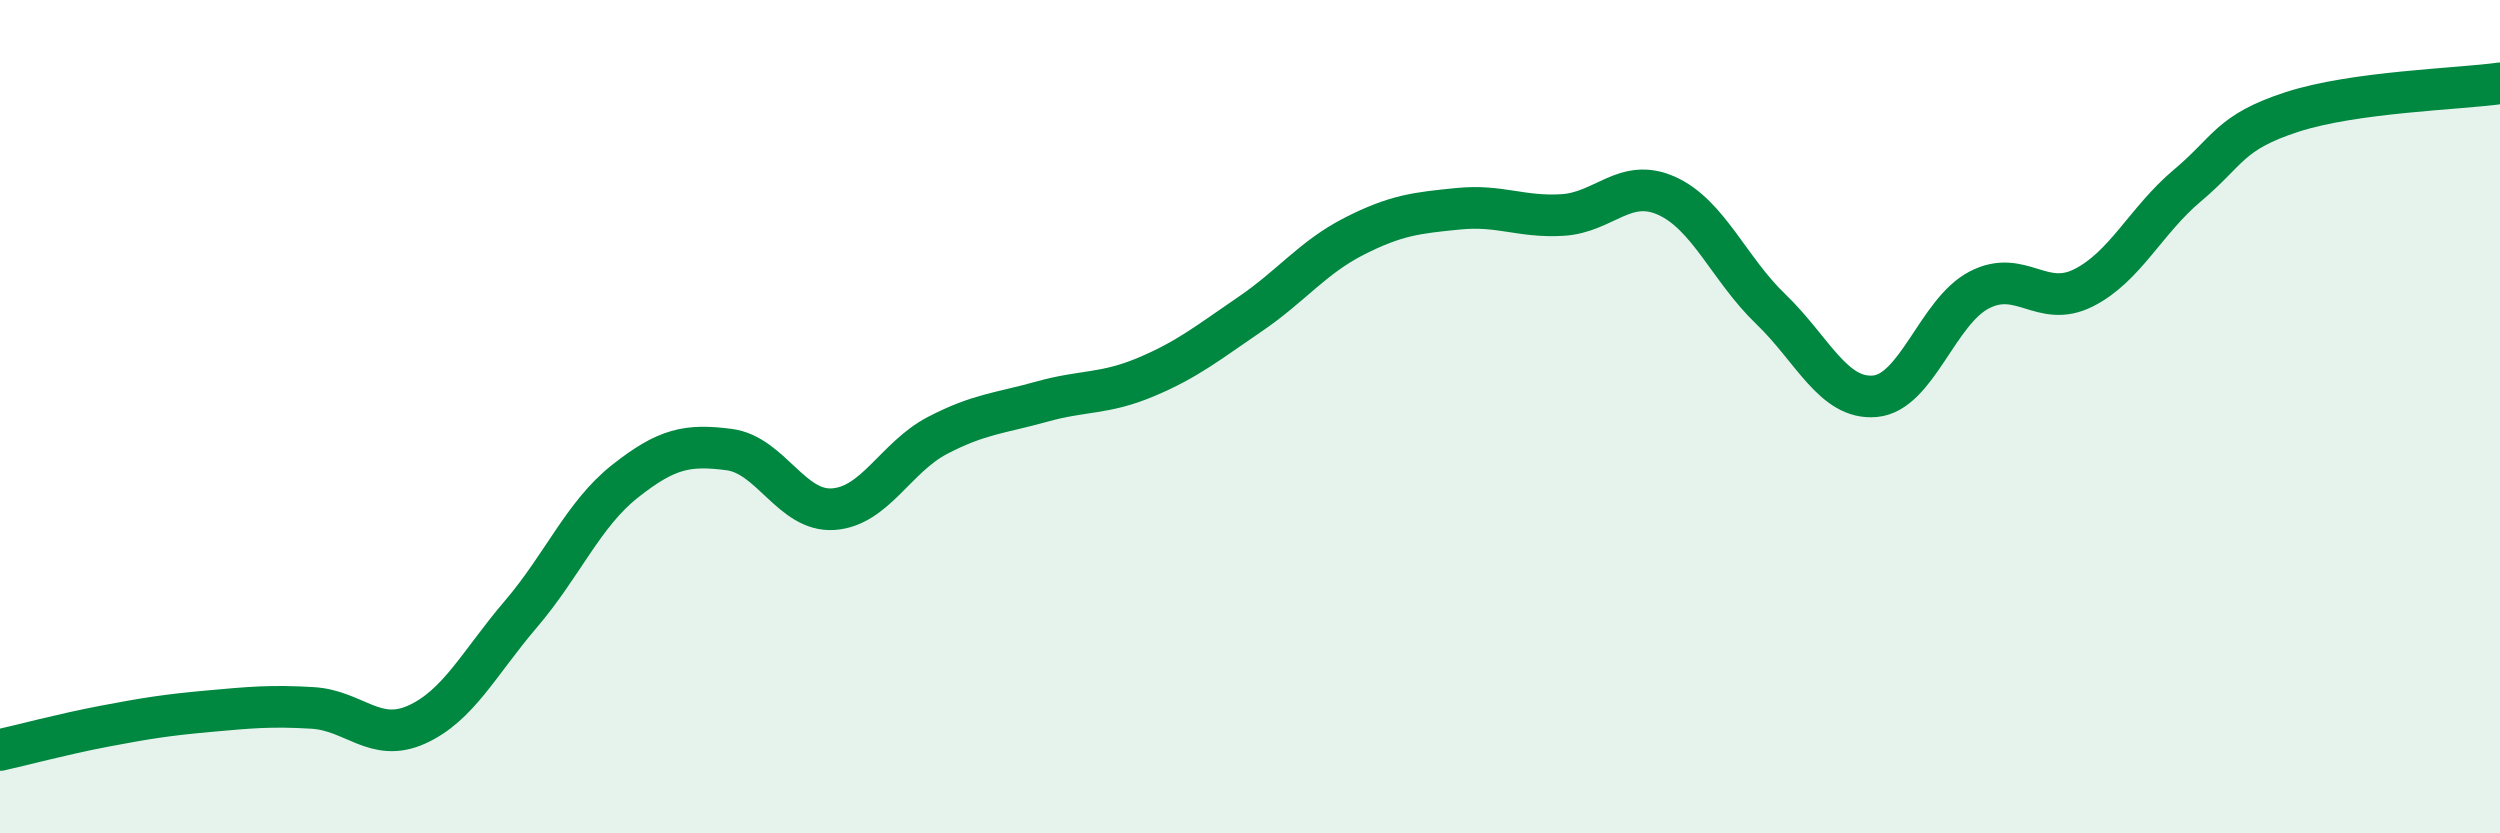
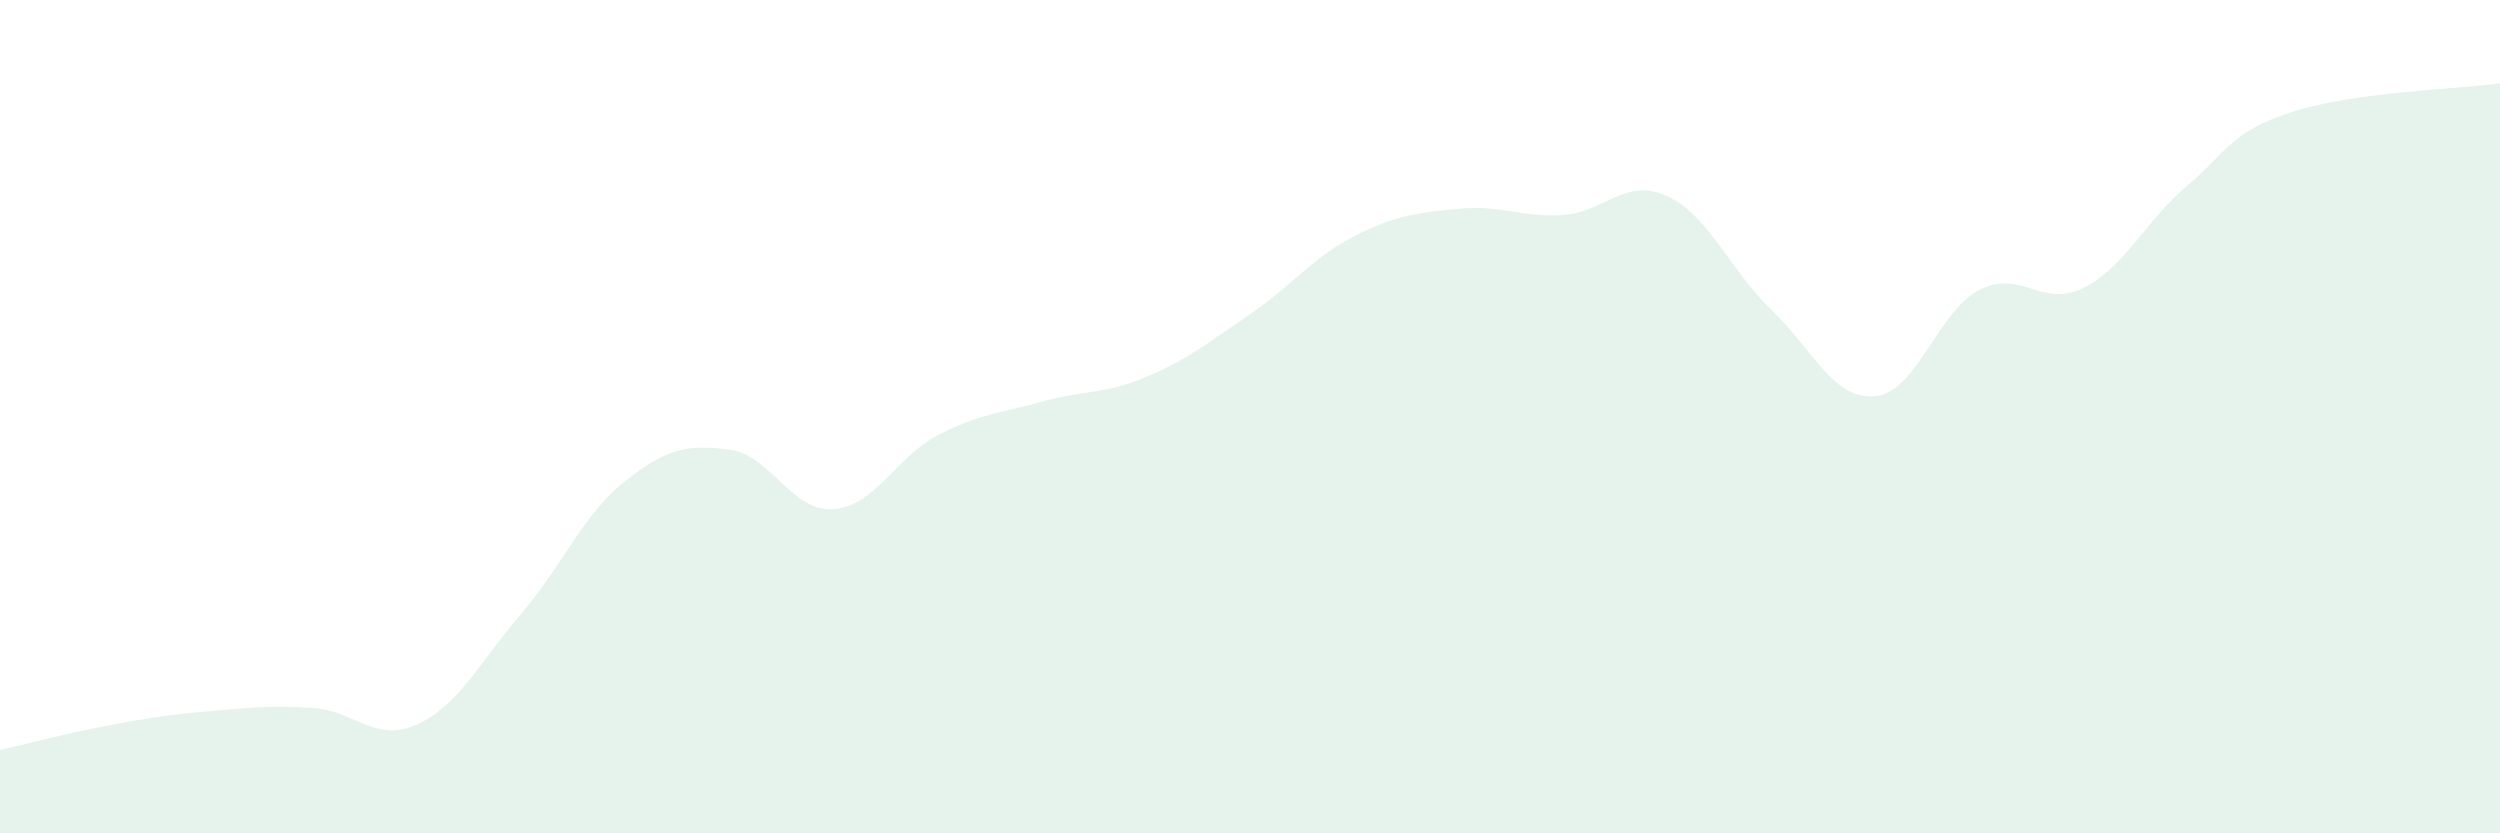
<svg xmlns="http://www.w3.org/2000/svg" width="60" height="20" viewBox="0 0 60 20">
  <path d="M 0,18 C 0.5,17.89 1.5,17.62 2.5,17.43 C 3.5,17.24 4,17.16 5,17.07 C 6,16.98 6.5,16.93 7.5,16.99 C 8.5,17.05 9,17.84 10,17.39 C 11,16.94 11.5,15.91 12.5,14.74 C 13.5,13.57 14,12.34 15,11.55 C 16,10.76 16.5,10.66 17.5,10.79 C 18.5,10.92 19,12.29 20,12.22 C 21,12.15 21.5,10.97 22.5,10.45 C 23.5,9.93 24,9.92 25,9.64 C 26,9.36 26.5,9.47 27.5,9.05 C 28.5,8.63 29,8.22 30,7.54 C 31,6.86 31.5,6.18 32.5,5.67 C 33.5,5.16 34,5.11 35,5.01 C 36,4.91 36.5,5.22 37.5,5.16 C 38.5,5.1 39,4.25 40,4.7 C 41,5.15 41.5,6.46 42.5,7.42 C 43.5,8.38 44,9.6 45,9.51 C 46,9.42 46.5,7.48 47.5,6.96 C 48.5,6.44 49,7.41 50,6.91 C 51,6.41 51.5,5.29 52.5,4.45 C 53.5,3.61 53.5,3.18 55,2.69 C 56.5,2.2 59,2.14 60,2L60 20L0 20Z" fill="#008740" opacity="0.1" stroke-linecap="round" stroke-linejoin="round" />
-   <path d="M 0,18 C 0.5,17.89 1.5,17.62 2.5,17.43 C 3.5,17.24 4,17.16 5,17.07 C 6,16.98 6.5,16.93 7.5,16.99 C 8.5,17.05 9,17.84 10,17.39 C 11,16.94 11.5,15.91 12.5,14.74 C 13.5,13.57 14,12.34 15,11.55 C 16,10.76 16.5,10.66 17.5,10.79 C 18.5,10.92 19,12.29 20,12.22 C 21,12.15 21.5,10.97 22.5,10.45 C 23.5,9.93 24,9.92 25,9.64 C 26,9.36 26.5,9.47 27.5,9.05 C 28.5,8.63 29,8.22 30,7.54 C 31,6.86 31.5,6.18 32.5,5.67 C 33.5,5.16 34,5.11 35,5.01 C 36,4.91 36.5,5.22 37.5,5.16 C 38.5,5.1 39,4.25 40,4.7 C 41,5.15 41.5,6.46 42.5,7.42 C 43.5,8.38 44,9.6 45,9.51 C 46,9.42 46.5,7.48 47.5,6.96 C 48.5,6.44 49,7.41 50,6.91 C 51,6.41 51.5,5.29 52.5,4.45 C 53.5,3.61 53.5,3.18 55,2.69 C 56.5,2.2 59,2.14 60,2" stroke="#008740" stroke-width="1" fill="none" stroke-linecap="round" stroke-linejoin="round" />
</svg>